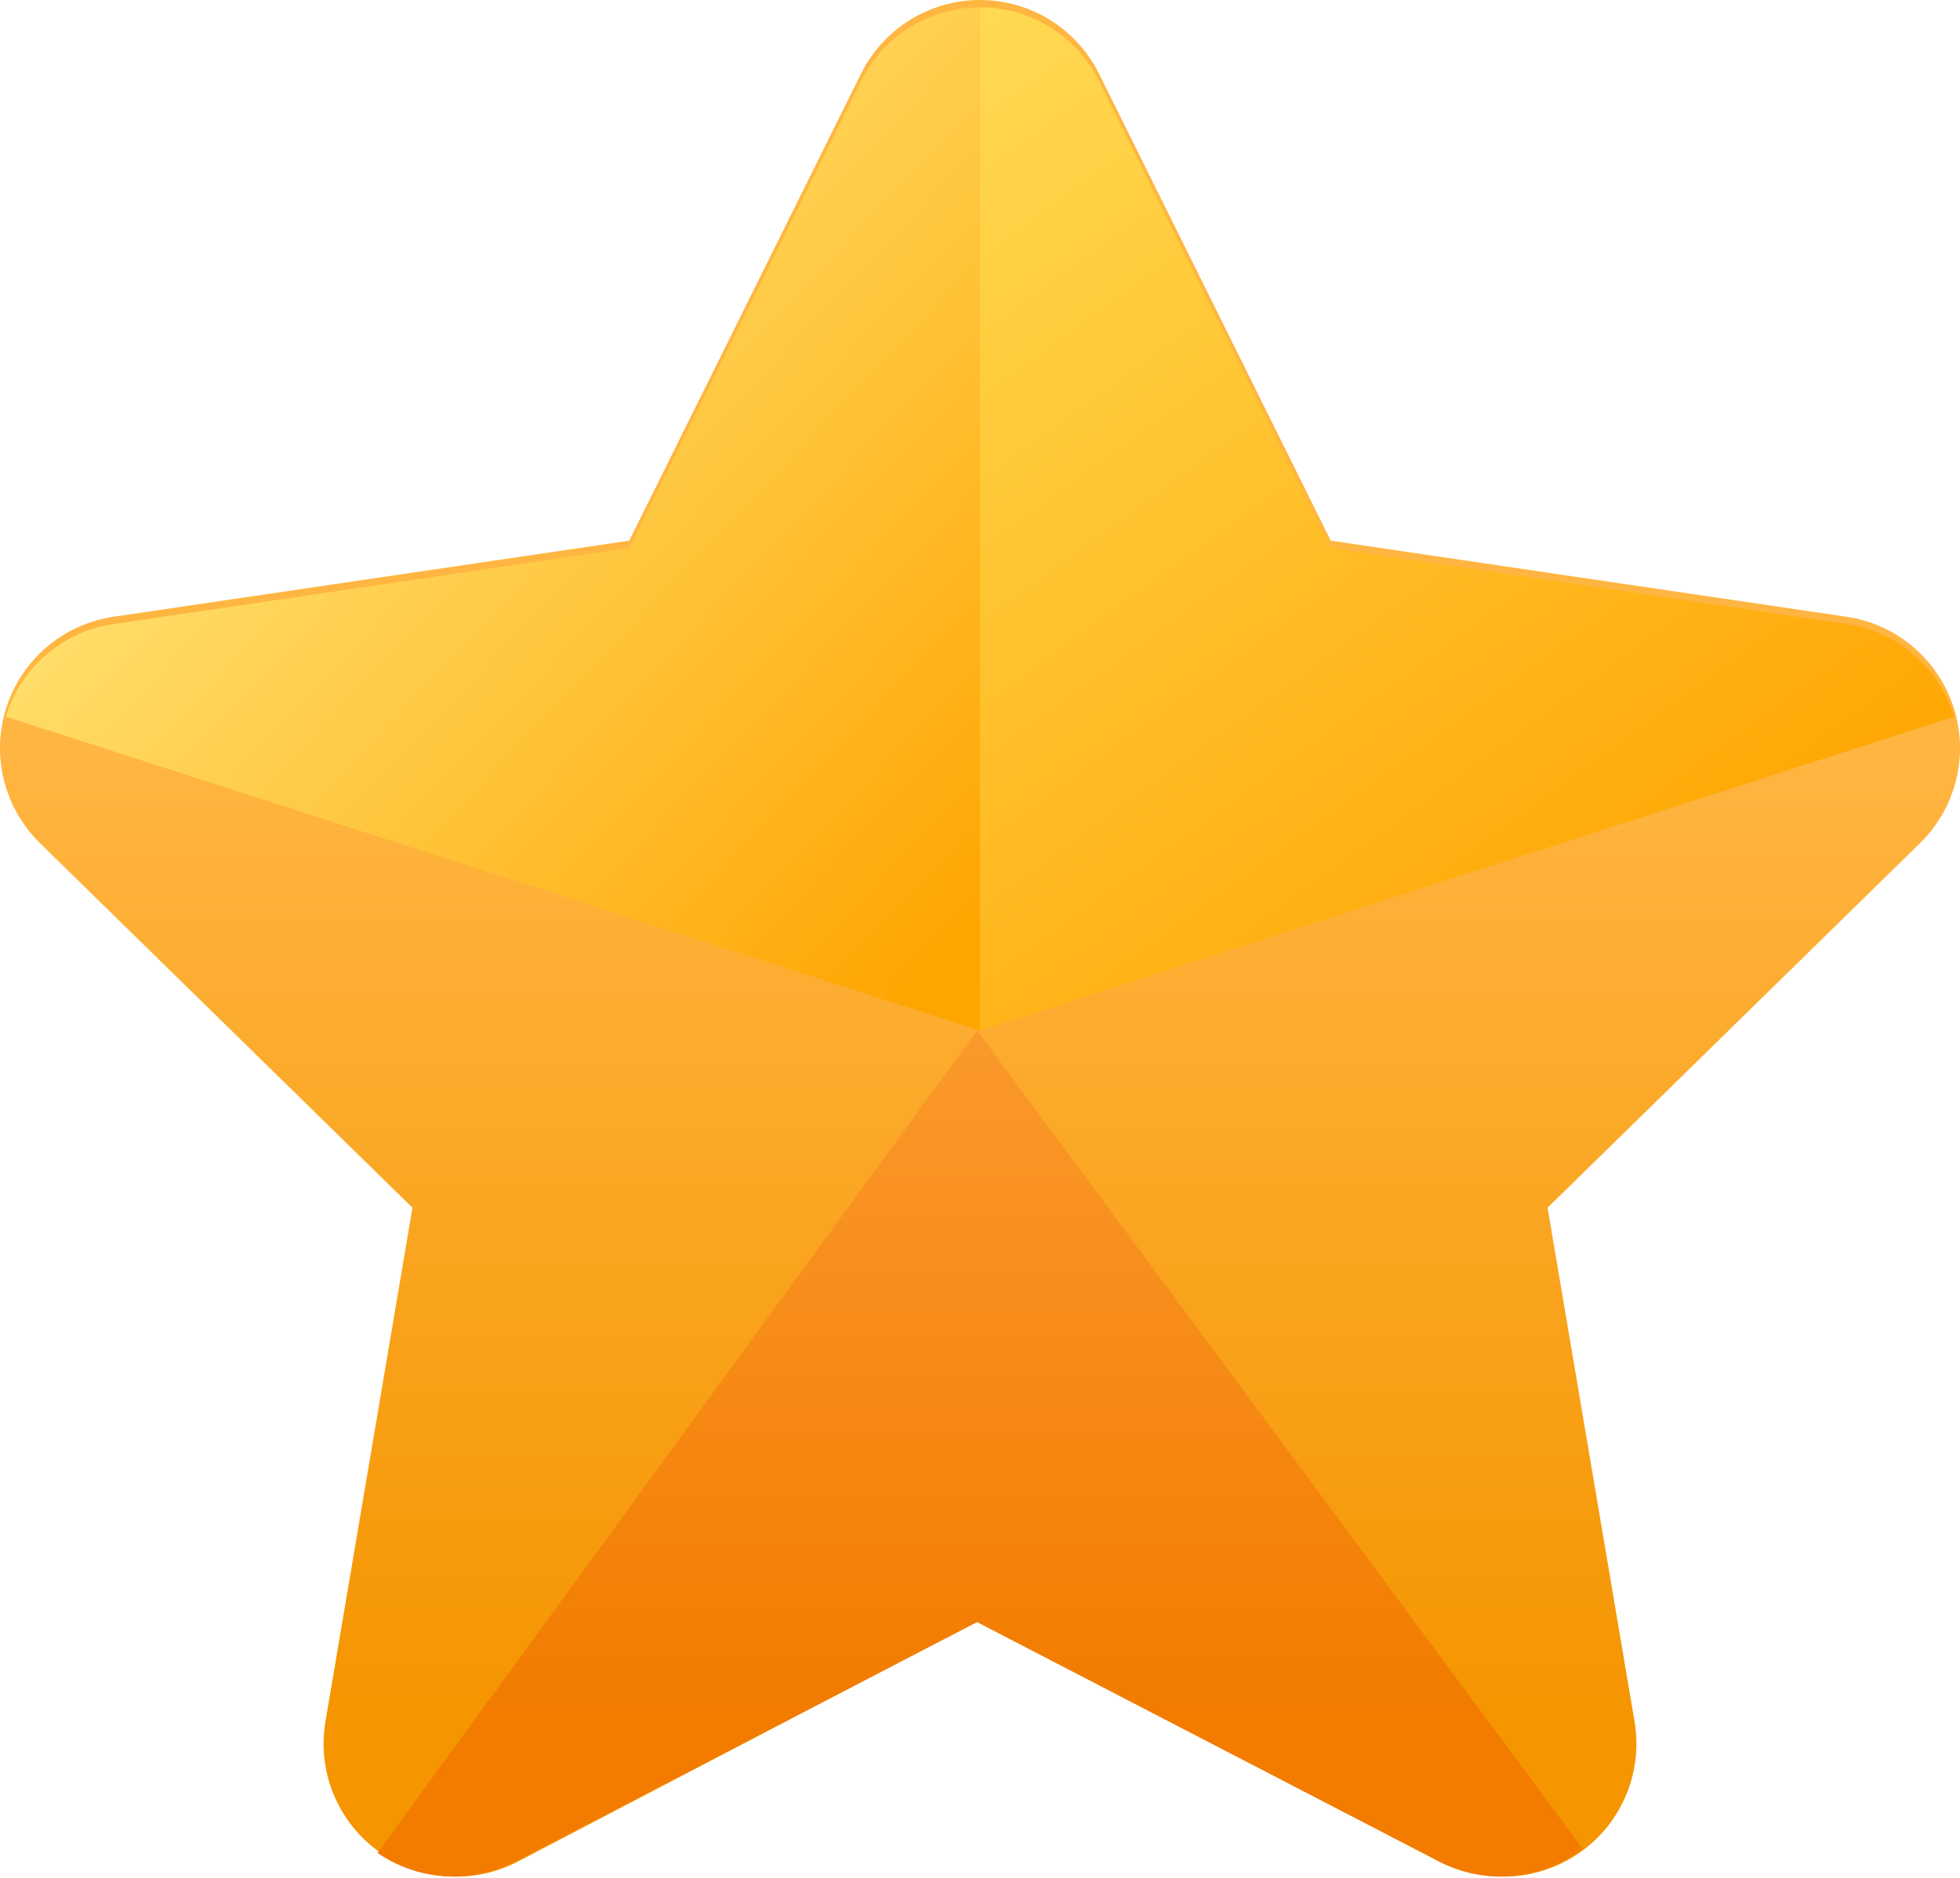
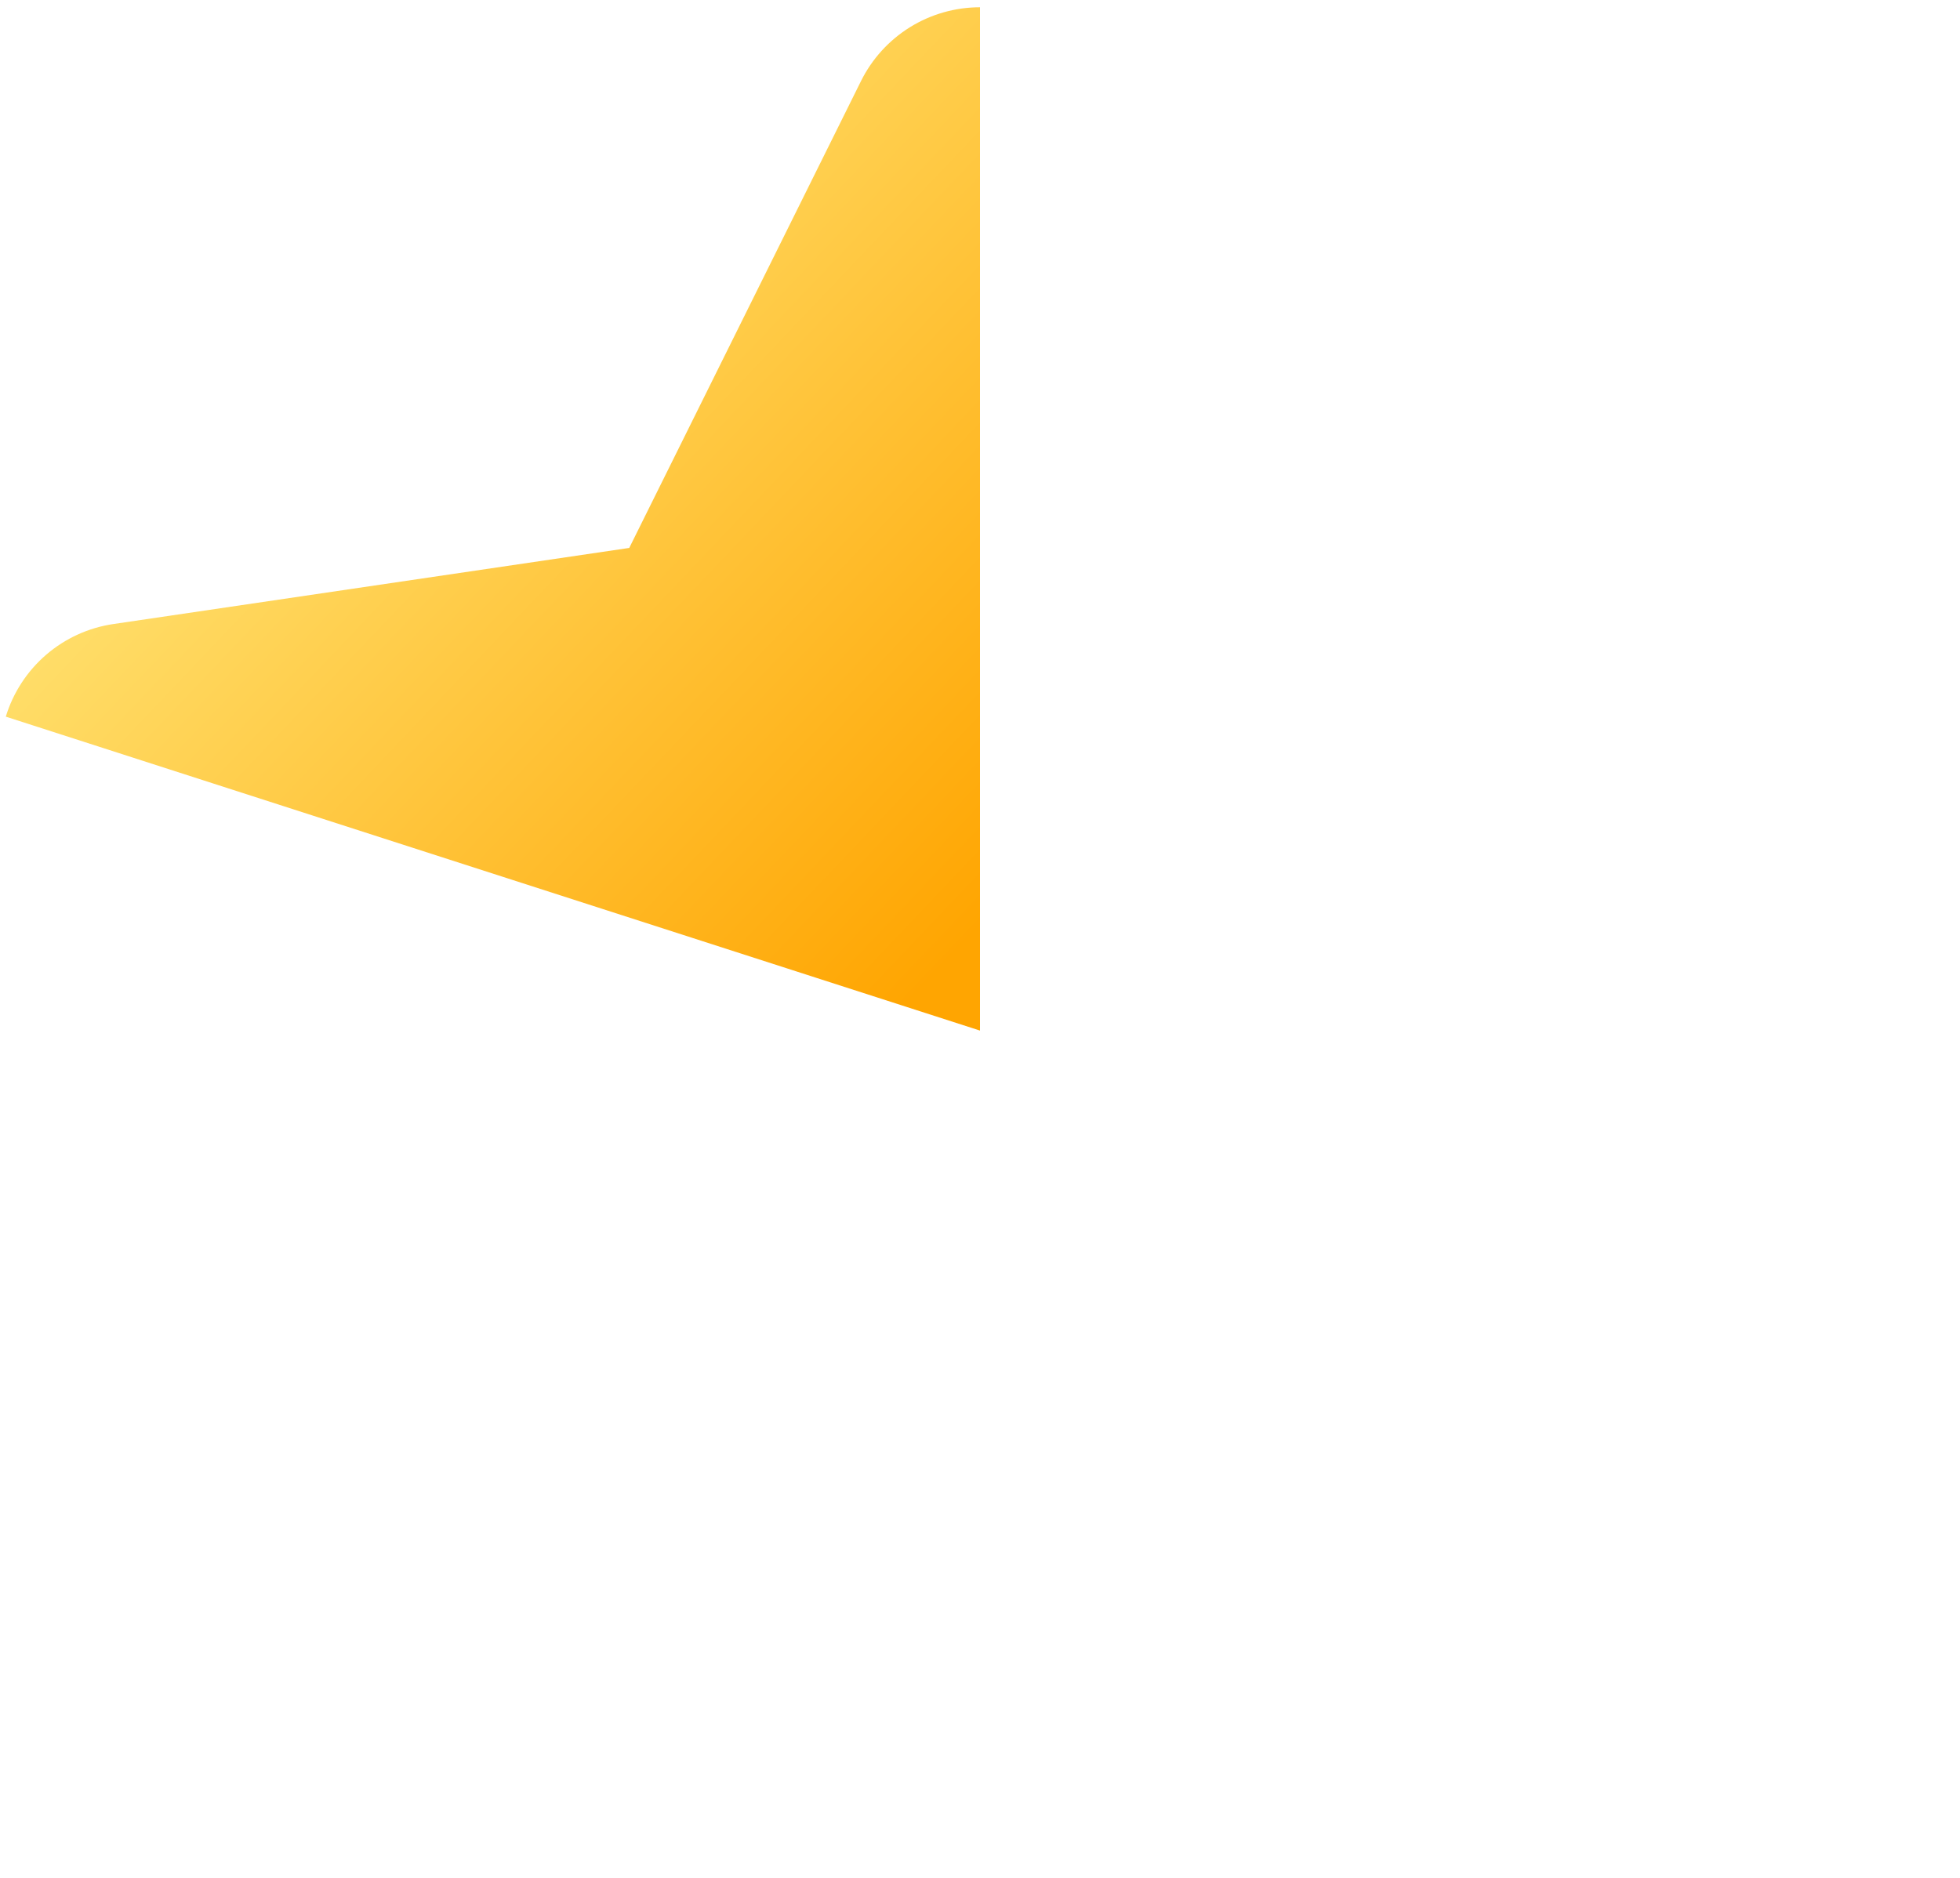
<svg xmlns="http://www.w3.org/2000/svg" width="48" height="46" viewBox="0 0 48 46" fill="none">
-   <path fill-rule="evenodd" clip-rule="evenodd" d="M21.086 1.807C21.355 1.265 21.771 0.808 22.285 0.488C22.8 0.169 23.394 0 24 0C24.606 0 25.2 0.169 25.715 0.488C26.23 0.808 26.645 1.265 26.915 1.807L32.59 13.244L45.221 15.108C45.821 15.196 46.383 15.45 46.846 15.841C47.309 16.232 47.654 16.745 47.841 17.321C48.028 17.897 48.051 18.515 47.906 19.103C47.761 19.691 47.456 20.228 47.023 20.652L37.9 29.584L40.03 42.172C40.131 42.77 40.063 43.384 39.834 43.944C39.606 44.505 39.225 44.991 38.734 45.347C38.244 45.704 37.664 45.916 37.06 45.96C36.456 46.005 35.851 45.879 35.314 45.599L24 39.682L12.686 45.599C12.149 45.879 11.544 46.004 10.94 45.96C10.336 45.916 9.756 45.703 9.266 45.347C8.776 44.991 8.395 44.505 8.166 43.944C7.937 43.383 7.869 42.77 7.97 42.172L10.101 29.584L0.978 20.652C0.545 20.228 0.239 19.691 0.094 19.103C-0.051 18.515 -0.028 17.897 0.159 17.321C0.346 16.745 0.691 16.232 1.154 15.841C1.617 15.45 2.18 15.196 2.779 15.108L15.41 13.244L21.086 1.807Z" fill="url(#paint0_linear_507_1020)" />
-   <path fill-rule="evenodd" clip-rule="evenodd" d="M24 0.178C24.606 0.178 25.2 0.347 25.715 0.666C26.23 0.986 26.645 1.442 26.915 1.985L32.59 13.422L45.221 15.286C45.821 15.374 46.383 15.628 46.846 16.019C47.309 16.41 47.654 16.923 47.841 17.499L47.858 17.555L24 25.245V0.178Z" fill="url(#paint1_linear_507_1020)" />
  <path fill-rule="evenodd" clip-rule="evenodd" d="M24 25.245L0.142 17.555C0.321 16.966 0.665 16.44 1.131 16.038C1.598 15.636 2.17 15.375 2.779 15.286L15.41 13.422L21.086 1.985C21.355 1.442 21.771 0.986 22.285 0.666C22.8 0.347 23.394 0.178 24 0.178V25.245Z" fill="url(#paint2_linear_507_1020)" />
-   <path fill-rule="evenodd" clip-rule="evenodd" d="M38.754 45.284C38.26 45.666 37.667 45.899 37.045 45.955C36.423 46.011 35.797 45.888 35.243 45.601L23.928 39.735L12.614 45.601C12.086 45.874 11.494 45.999 10.901 45.962C10.307 45.924 9.735 45.726 9.246 45.389L23.928 25.245L38.754 45.284Z" fill="url(#paint3_linear_507_1020)" />
  <defs>
    <linearGradient id="paint0_linear_507_1020" x1="24" y1="18.494" x2="24" y2="42.031" gradientUnits="userSpaceOnUse">
      <stop stop-color="#FFB541" />
      <stop offset="1" stop-color="#F59500" />
    </linearGradient>
    <linearGradient id="paint1_linear_507_1020" x1="23.192" y1="1.226" x2="40.139" y2="24.508" gradientUnits="userSpaceOnUse">
      <stop stop-color="#FFD952" />
      <stop offset="1" stop-color="#FFA501" />
    </linearGradient>
    <linearGradient id="paint2_linear_507_1020" x1="10.957" y1="4.546" x2="26.897" y2="19.679" gradientUnits="userSpaceOnUse">
      <stop stop-color="#FFDF6C" />
      <stop offset="1" stop-color="#FFA501" />
    </linearGradient>
    <linearGradient id="paint3_linear_507_1020" x1="24" y1="16.823" x2="24" y2="41.971" gradientUnits="userSpaceOnUse">
      <stop stop-color="#FFA841" />
      <stop offset="1" stop-color="#F27B00" />
    </linearGradient>
  </defs>
</svg>